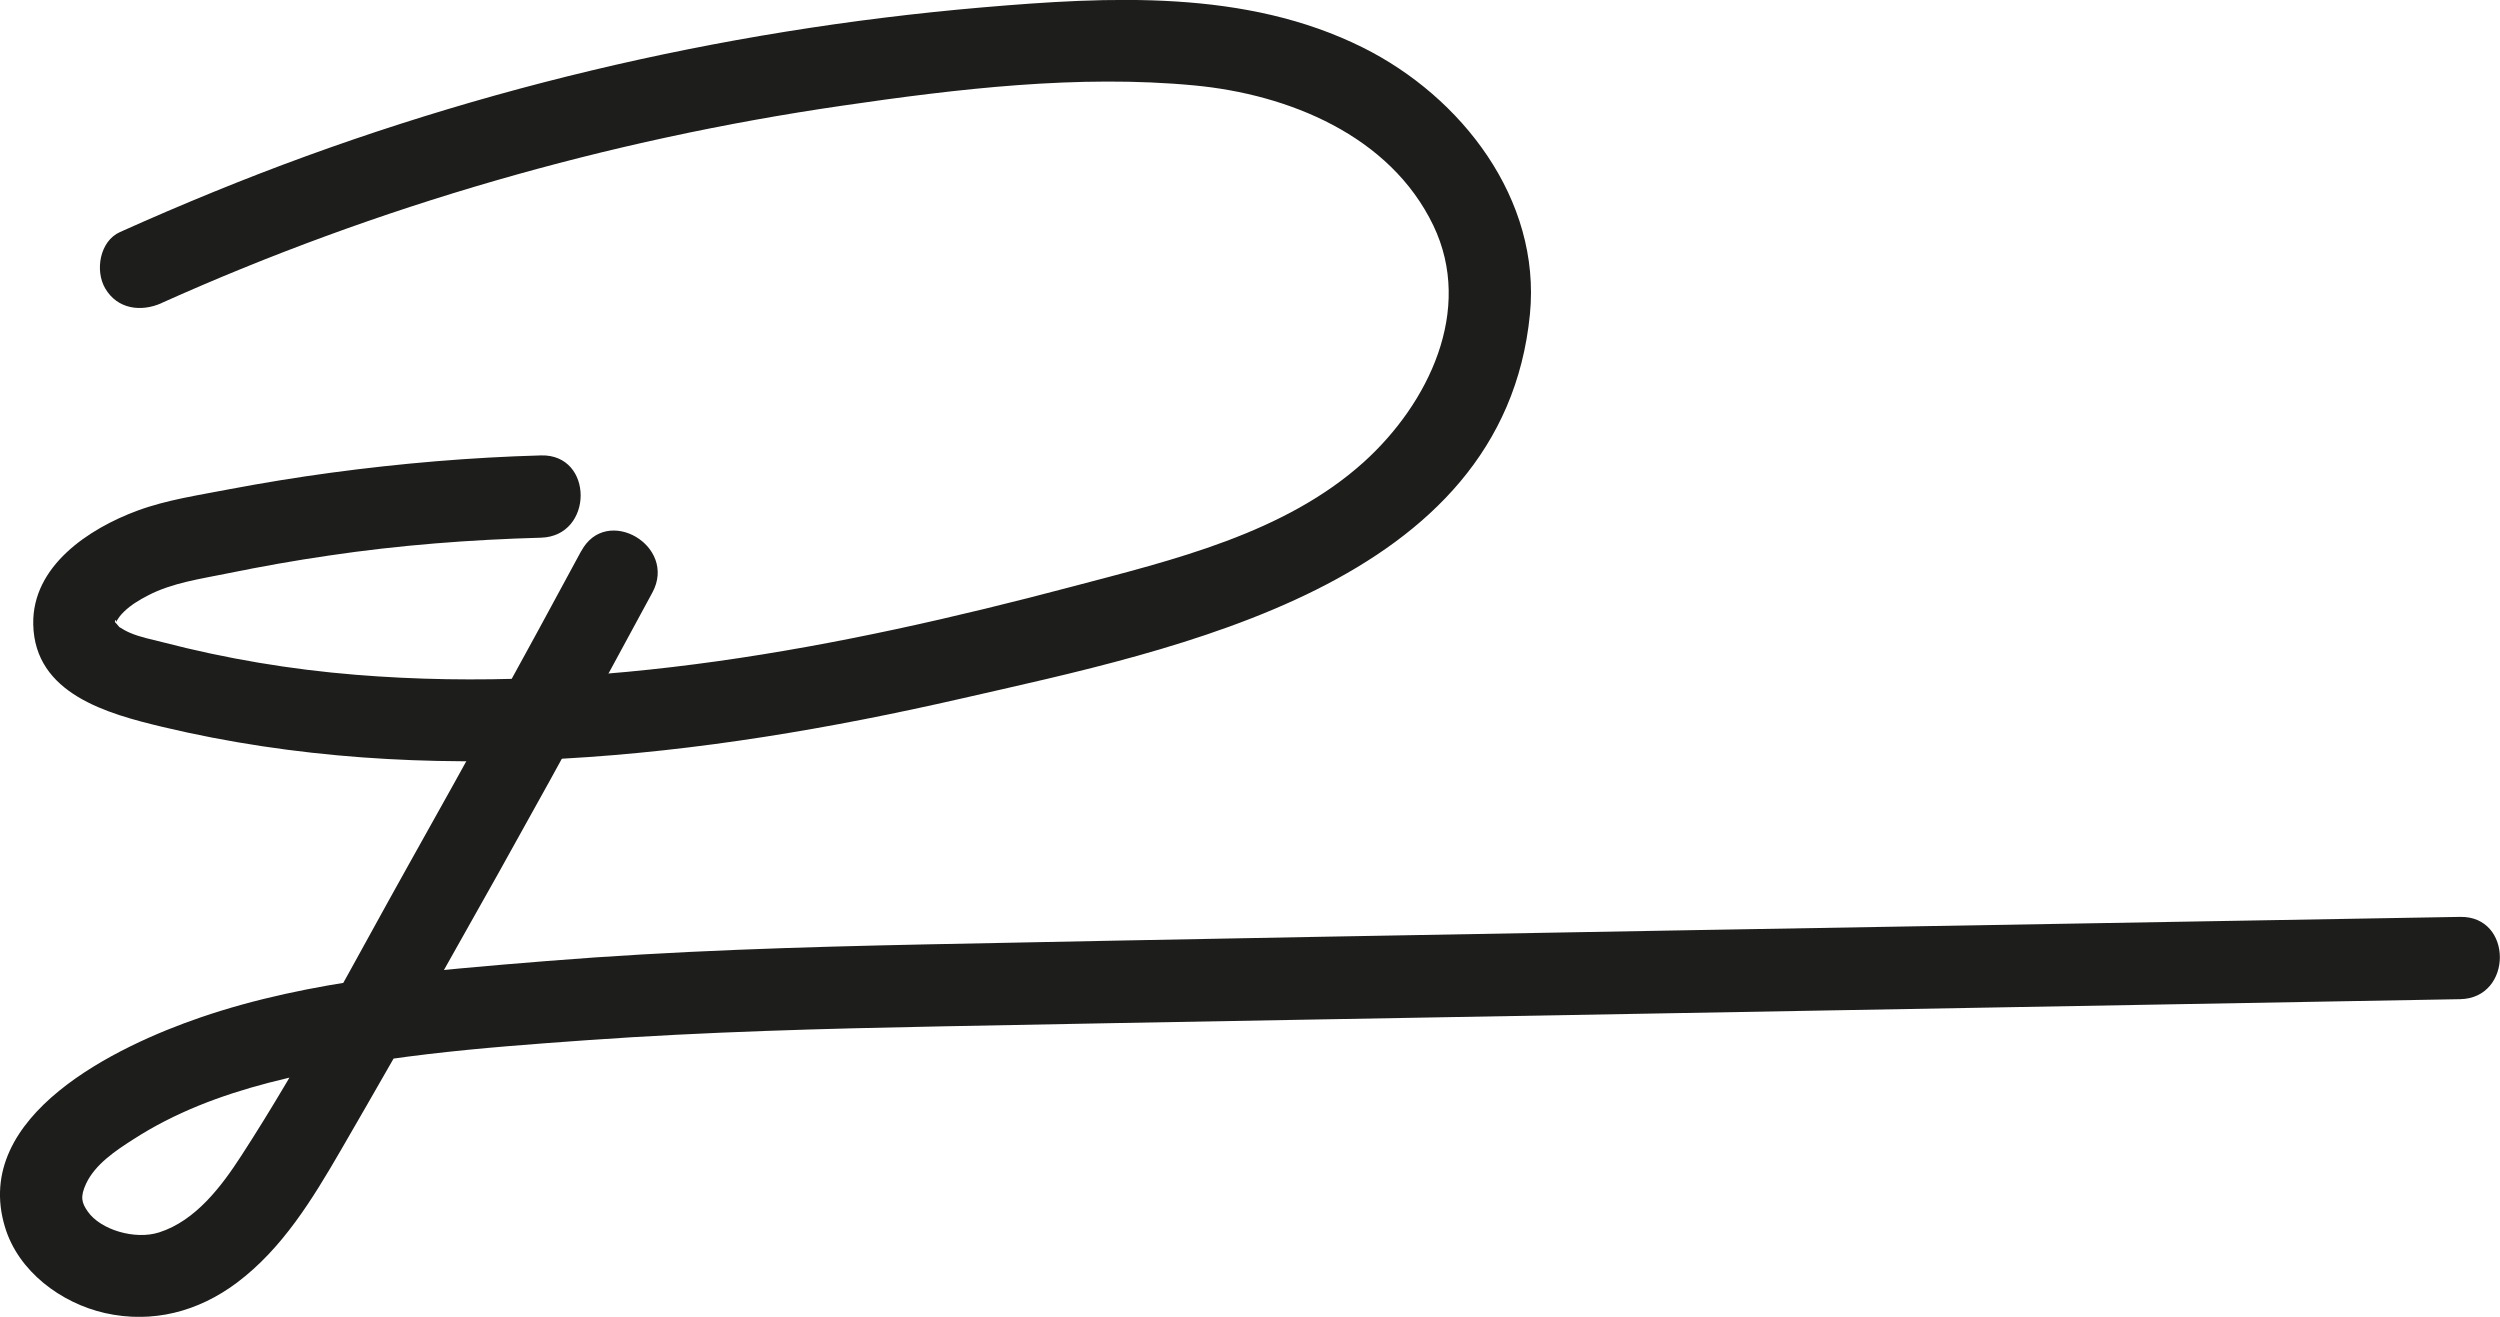
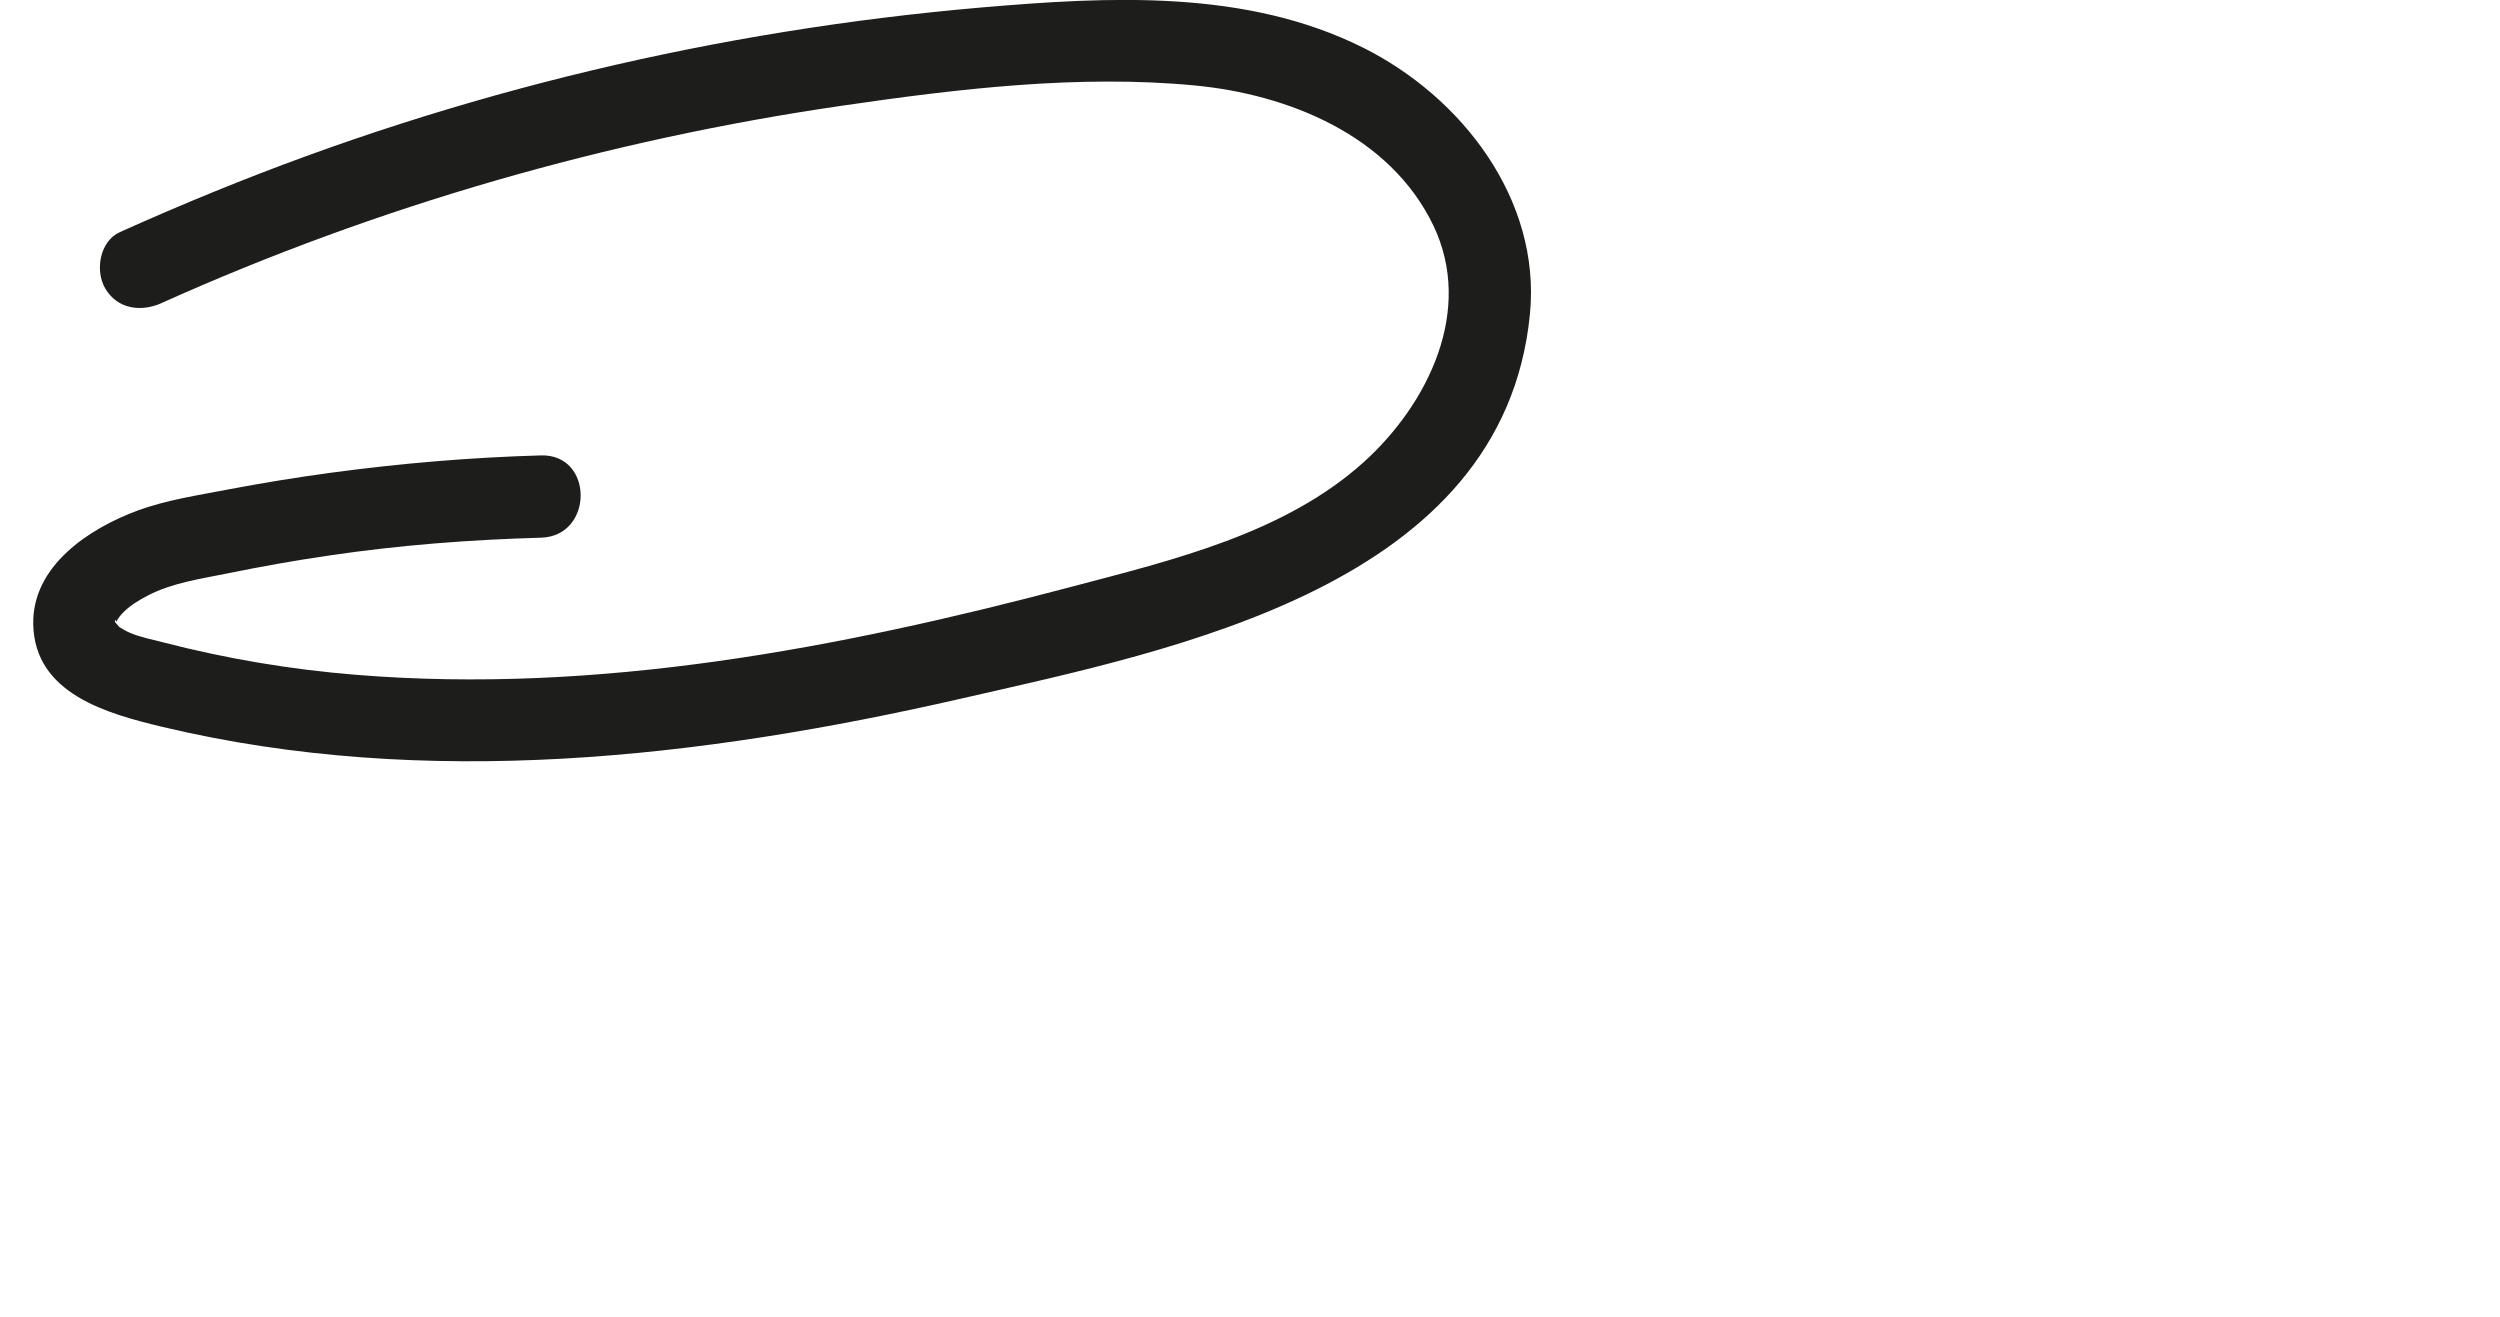
<svg xmlns="http://www.w3.org/2000/svg" id="Livello_1" data-name="Livello 1" viewBox="0 0 151.9 80.01">
  <defs>
    <style>
      .cls-1 {
        fill: #1d1d1b;
      }
    </style>
  </defs>
  <path class="cls-1" d="M9.82,18.41c13.13-5.9,27.12-9.92,41.36-11.99,6.98-1.02,14.34-1.9,21.39-1.23,5.72.54,11.89,3.04,14.52,8.51,2.47,5.15-.31,10.83-4.22,14.37-4.82,4.35-11.62,5.96-17.72,7.57-14.16,3.75-28.83,6.56-43.53,5.36-3.96-.32-7.89-.98-11.74-1.98-.65-.17-1.36-.3-1.98-.57-.22-.09-.44-.22-.65-.35-.01,0-.36-.47-.21-.16-.17-.35.11-.32-.03-.08.19-.32.29-.47.53-.7.42-.41.93-.71,1.45-.98,1.47-.77,3.22-1.01,4.83-1.34,2.06-.42,4.13-.79,6.2-1.09,4.25-.63,8.55-.96,12.85-1.08,3.21-.09,3.22-5.09,0-5-4.26.12-8.51.48-12.74,1.05-2.08.28-4.15.62-6.22,1.01-1.85.36-3.79.64-5.57,1.3-2.94,1.09-6.39,3.36-6.32,6.9.08,4.24,4.53,5.44,7.87,6.24,16,3.81,32.69,1.9,48.54-1.73,13.06-2.99,32.92-6.87,34.53-23.36.68-6.97-4.15-13.2-10.15-16.19C75.69-.66,67.4-.21,59.68.45,43.67,1.83,27.87,5.57,12.98,11.66c-1.91.78-3.8,1.59-5.69,2.44-1.23.55-1.53,2.34-.9,3.42.74,1.27,2.18,1.45,3.42.9h0Z" />
-   <path class="cls-1" d="M35.32,33.47c-3.42,6.35-6.9,12.67-10.43,18.96-3.33,5.94-6.51,12.06-10.22,17.78-1.21,1.87-2.78,3.96-5,4.67-1.46.47-3.56-.15-4.34-1.27-.36-.52-.48-.88-.09-1.71.55-1.16,1.79-1.99,2.84-2.66,2.53-1.64,5.33-2.69,8.24-3.45,6.29-1.63,12.91-2.13,19.37-2.59,7.18-.51,14.39-.7,21.59-.84,14.44-.28,28.88-.52,43.32-.78,16.29-.29,32.59-.58,48.88-.87,3.21-.06,3.22-5.06,0-5-31.06.55-62.12,1.04-93.18,1.67-7.69.16-15.38.39-23.05,1.01-7.01.57-14.37,1.13-21.07,3.43-5.03,1.72-13.93,5.94-11.88,12.73.81,2.7,3.4,4.62,6.07,5.23,2.89.65,5.67-.08,8.02-1.84,2.77-2.08,4.58-5.06,6.3-8.02,2.14-3.69,4.25-7.39,6.35-11.1,4.28-7.56,8.48-15.17,12.6-22.82,1.53-2.83-2.79-5.36-4.32-2.52h0Z" />
</svg>